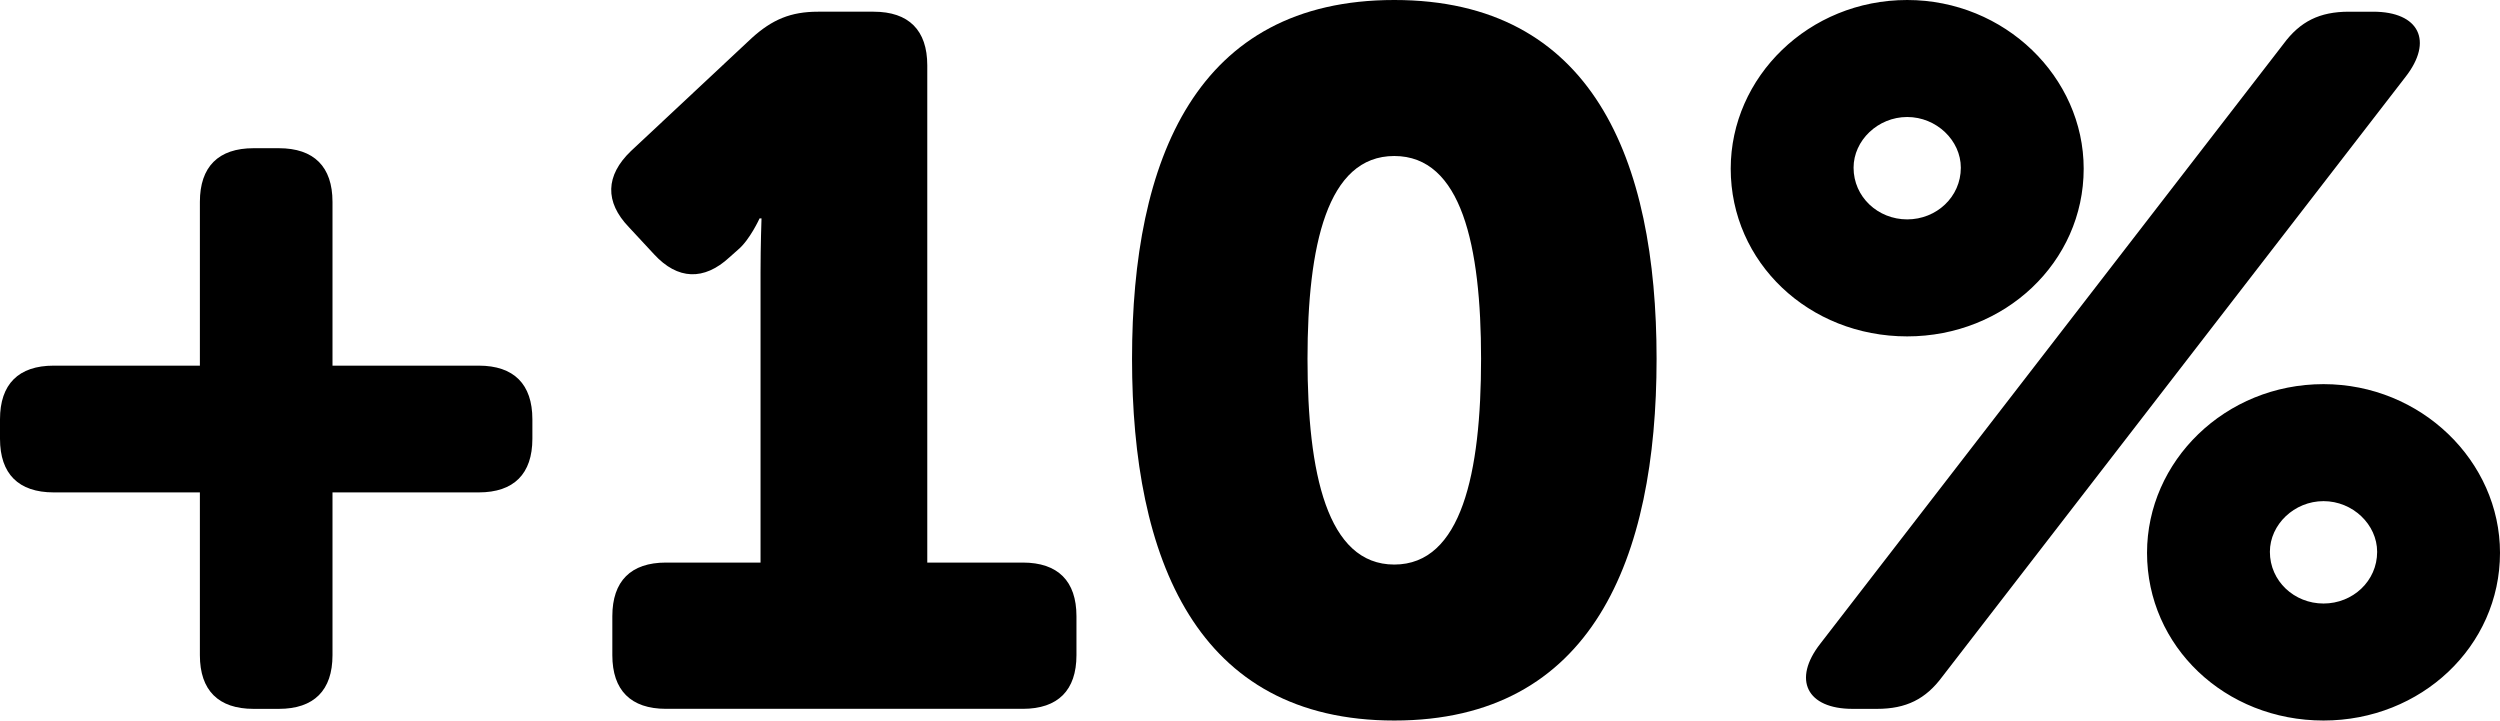
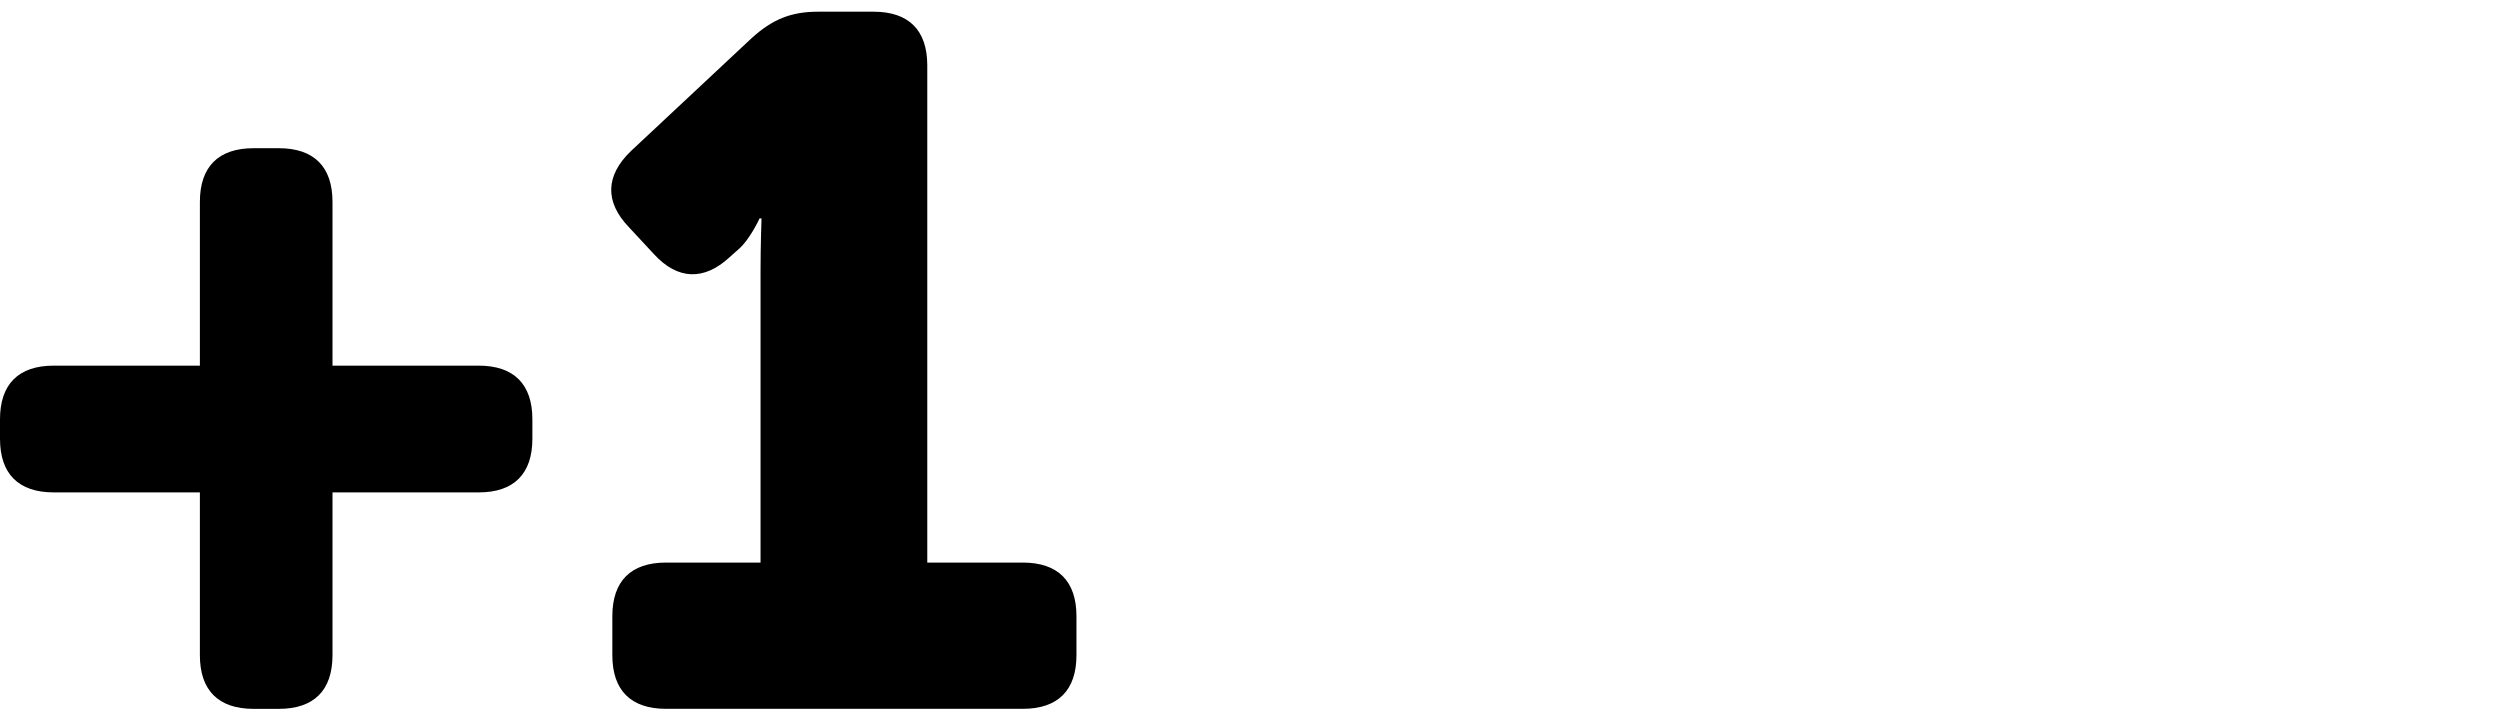
<svg xmlns="http://www.w3.org/2000/svg" version="1.1" x="0px" y="0px" width="76.919px" height="22.169px" viewBox="0 0 76.919 22.169" style="overflow:visible;enable-background:new 0 0 76.919 22.169;" xml:space="preserve">
  <defs>
</defs>
  <g>
    <path d="M0,13.5v-0.6c0-1.08,0.57-1.65,1.65-1.65h4.5v-5.04c0-1.08,0.57-1.65,1.65-1.65h0.78c1.08,0,1.65,0.57,1.65,1.65v5.04h4.5   c1.08,0,1.65,0.57,1.65,1.65v0.6c0,1.08-0.57,1.65-1.65,1.65h-4.5v5.01c0,1.08-0.57,1.65-1.65,1.65H7.8   c-1.08,0-1.65-0.57-1.65-1.65v-5.01h-4.5C0.57,15.149,0,14.58,0,13.5z" />
    <path d="M18.84,18.959c0-1.08,0.57-1.65,1.65-1.65h2.91V8.37c0-0.81,0.03-1.65,0.03-1.65h-0.06c0,0-0.3,0.66-0.66,0.96l-0.27,0.24   c-0.78,0.72-1.59,0.69-2.31-0.09l-0.78-0.84c-0.75-0.78-0.72-1.59,0.06-2.34l3.72-3.48c0.63-0.57,1.2-0.81,2.04-0.81h1.71   c1.08,0,1.65,0.57,1.65,1.65v15.299h2.94c1.08,0,1.65,0.57,1.65,1.65v1.2c0,1.08-0.57,1.65-1.65,1.65H20.49   c-1.08,0-1.65-0.57-1.65-1.65V18.959z" />
-     <path d="M34.83,11.04C34.83,4.89,36.81,0,42.899,0c6.09,0,8.07,4.89,8.07,11.04s-1.98,11.129-8.07,11.129   C36.81,22.169,34.83,17.189,34.83,11.04z M45.569,11.04c0-3.48-0.6-6.24-2.67-6.24c-2.07,0-2.67,2.76-2.67,6.24   c0,3.51,0.6,6.33,2.67,6.33C44.97,17.369,45.569,14.549,45.569,11.04z" />
-     <path d="M53.25,5.19c0-2.82,2.4-5.19,5.43-5.19c3,0,5.43,2.37,5.43,5.19c0,2.88-2.43,5.16-5.43,5.16   C55.65,10.35,53.25,8.07,53.25,5.19z M70.259,1.35c0.51-0.69,1.11-0.99,2.01-0.99h0.75c1.41,0,1.86,0.9,0.99,2.01l-14.25,18.45   c-0.51,0.69-1.11,0.99-2.01,0.99H57c-1.41,0-1.86-0.9-0.99-2.01L70.259,1.35z M60.33,5.16c0-0.84-0.75-1.56-1.65-1.56   s-1.65,0.72-1.65,1.56c0,0.9,0.75,1.59,1.65,1.59S60.33,6.06,60.33,5.16z M71.489,11.819c3,0,5.43,2.37,5.43,5.19   c0,2.88-2.43,5.16-5.43,5.16c-3.03,0-5.43-2.28-5.43-5.16C66.059,14.189,68.459,11.819,71.489,11.819z M71.489,18.569   c0.9,0,1.65-0.69,1.65-1.59c0-0.84-0.75-1.56-1.65-1.56c-0.9,0-1.65,0.72-1.65,1.56C69.839,17.879,70.589,18.569,71.489,18.569z" />
  </g>
</svg>